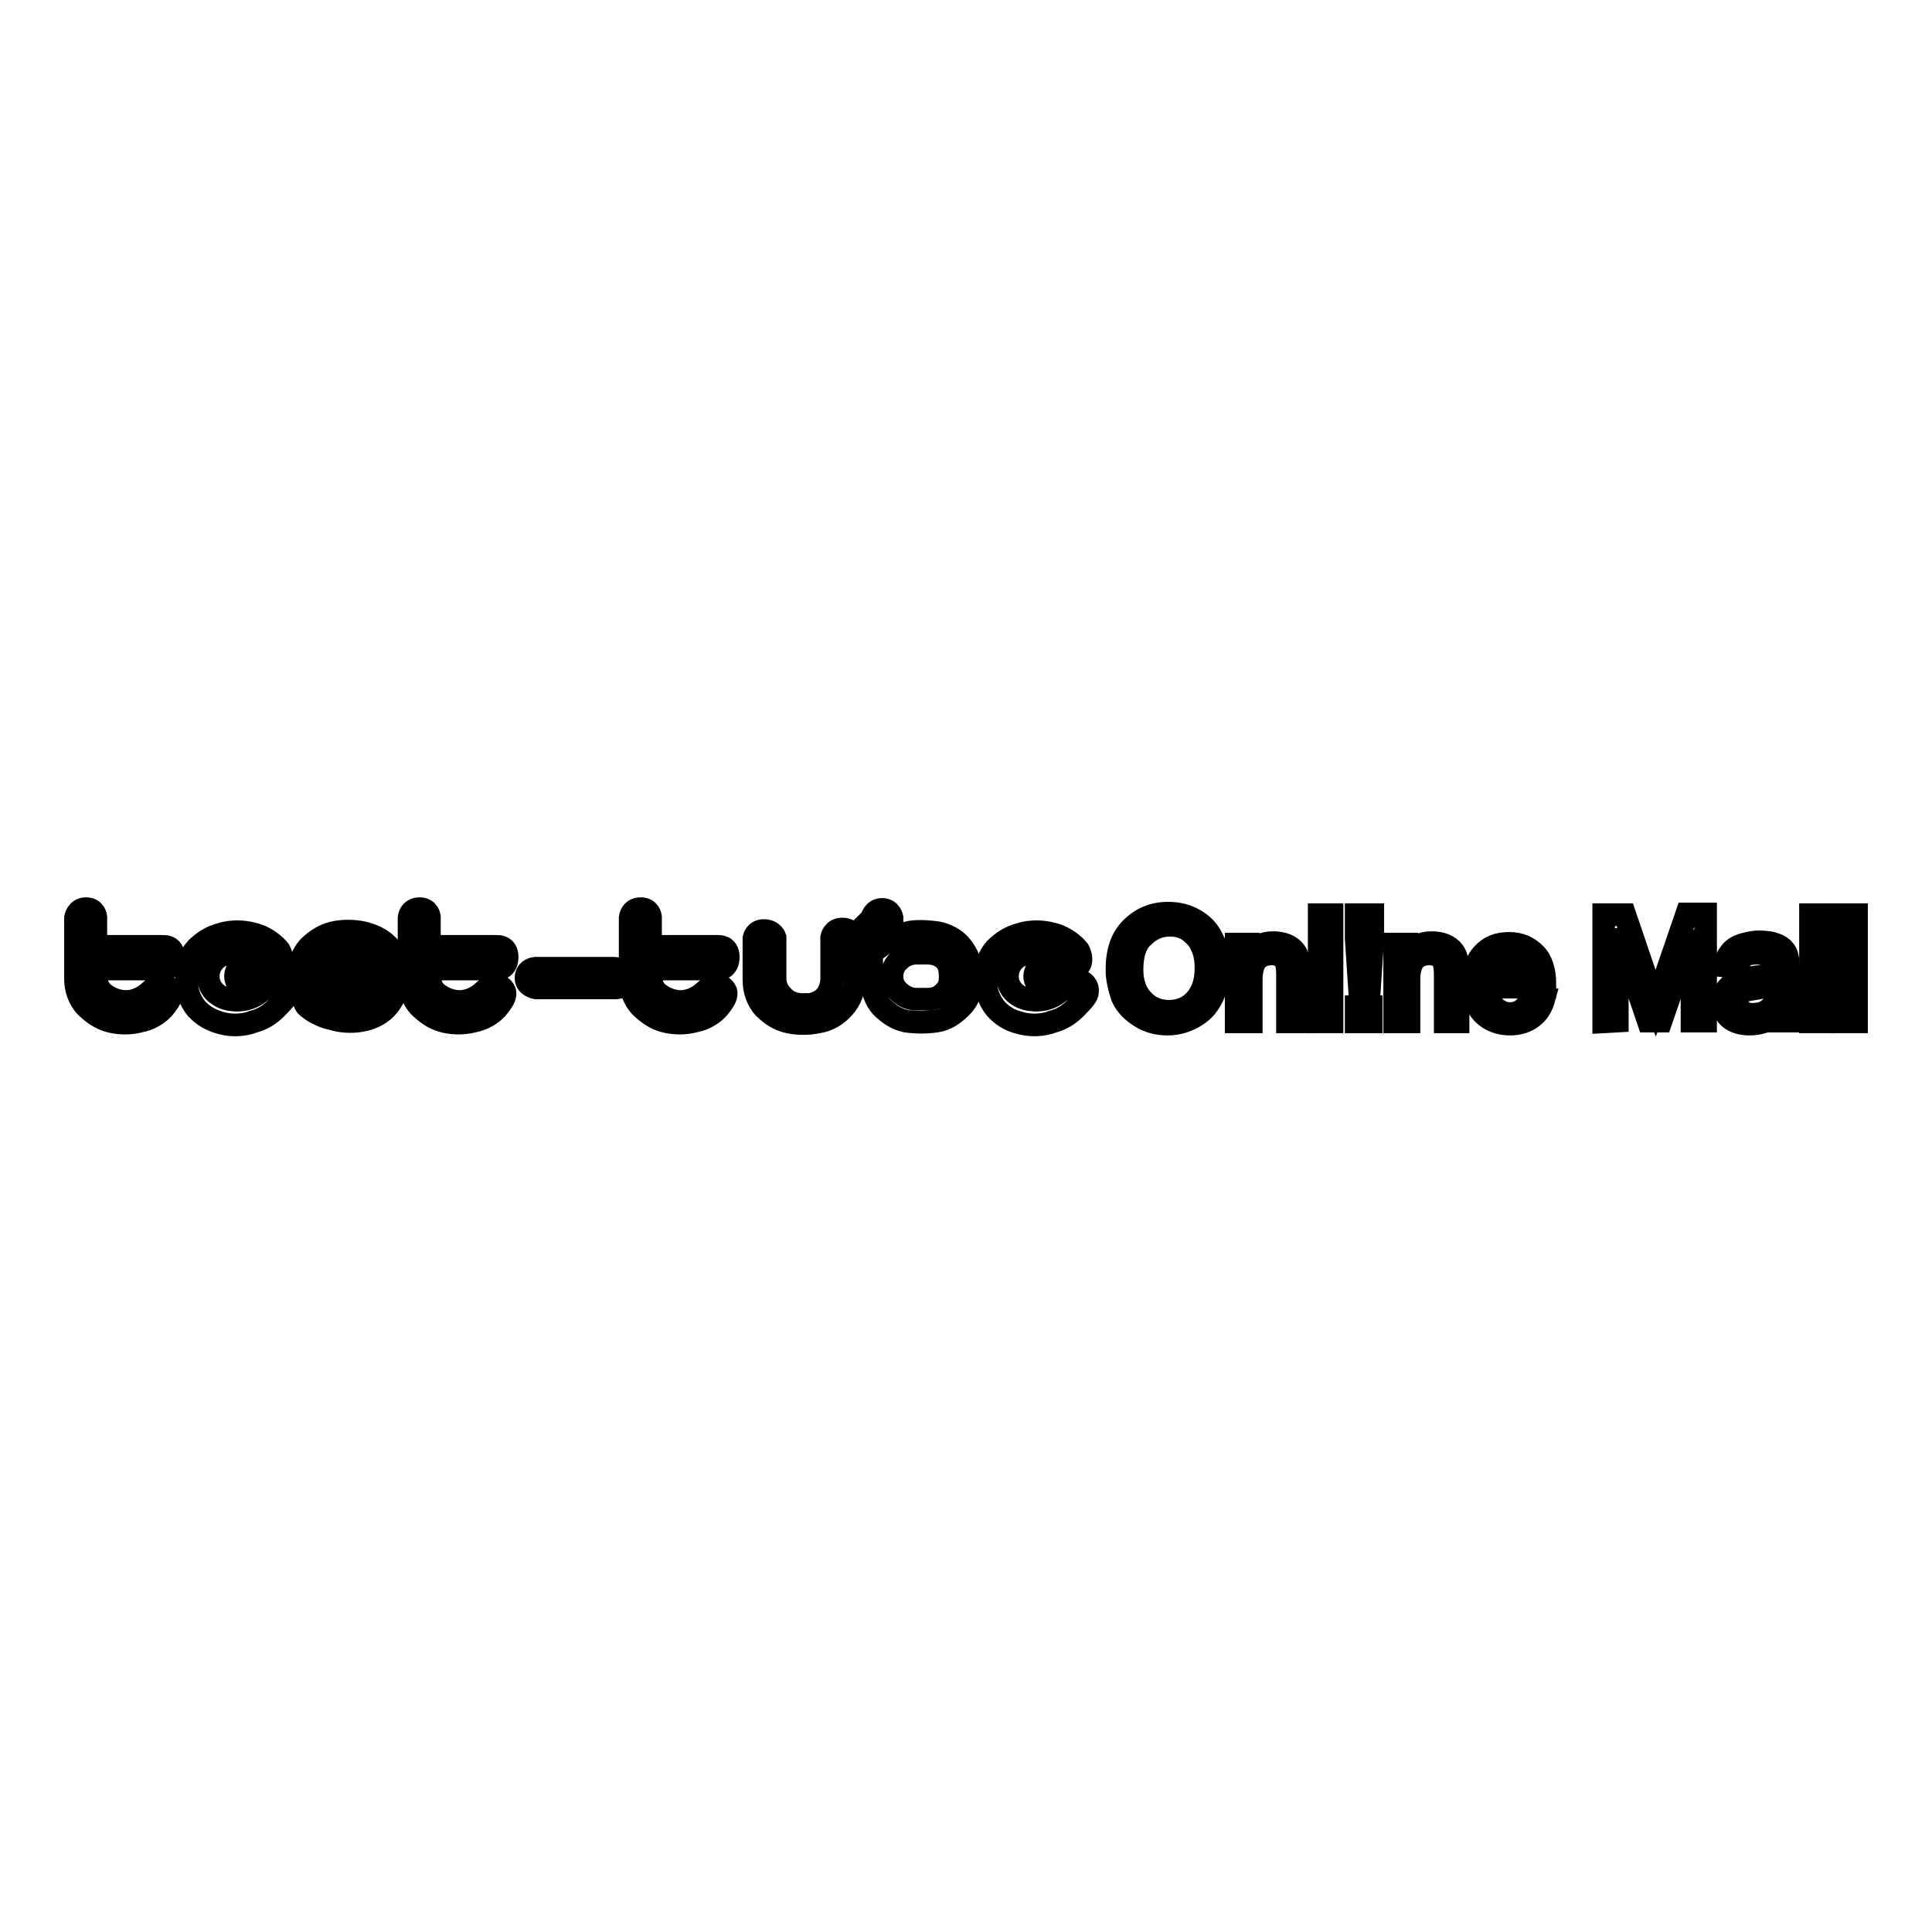
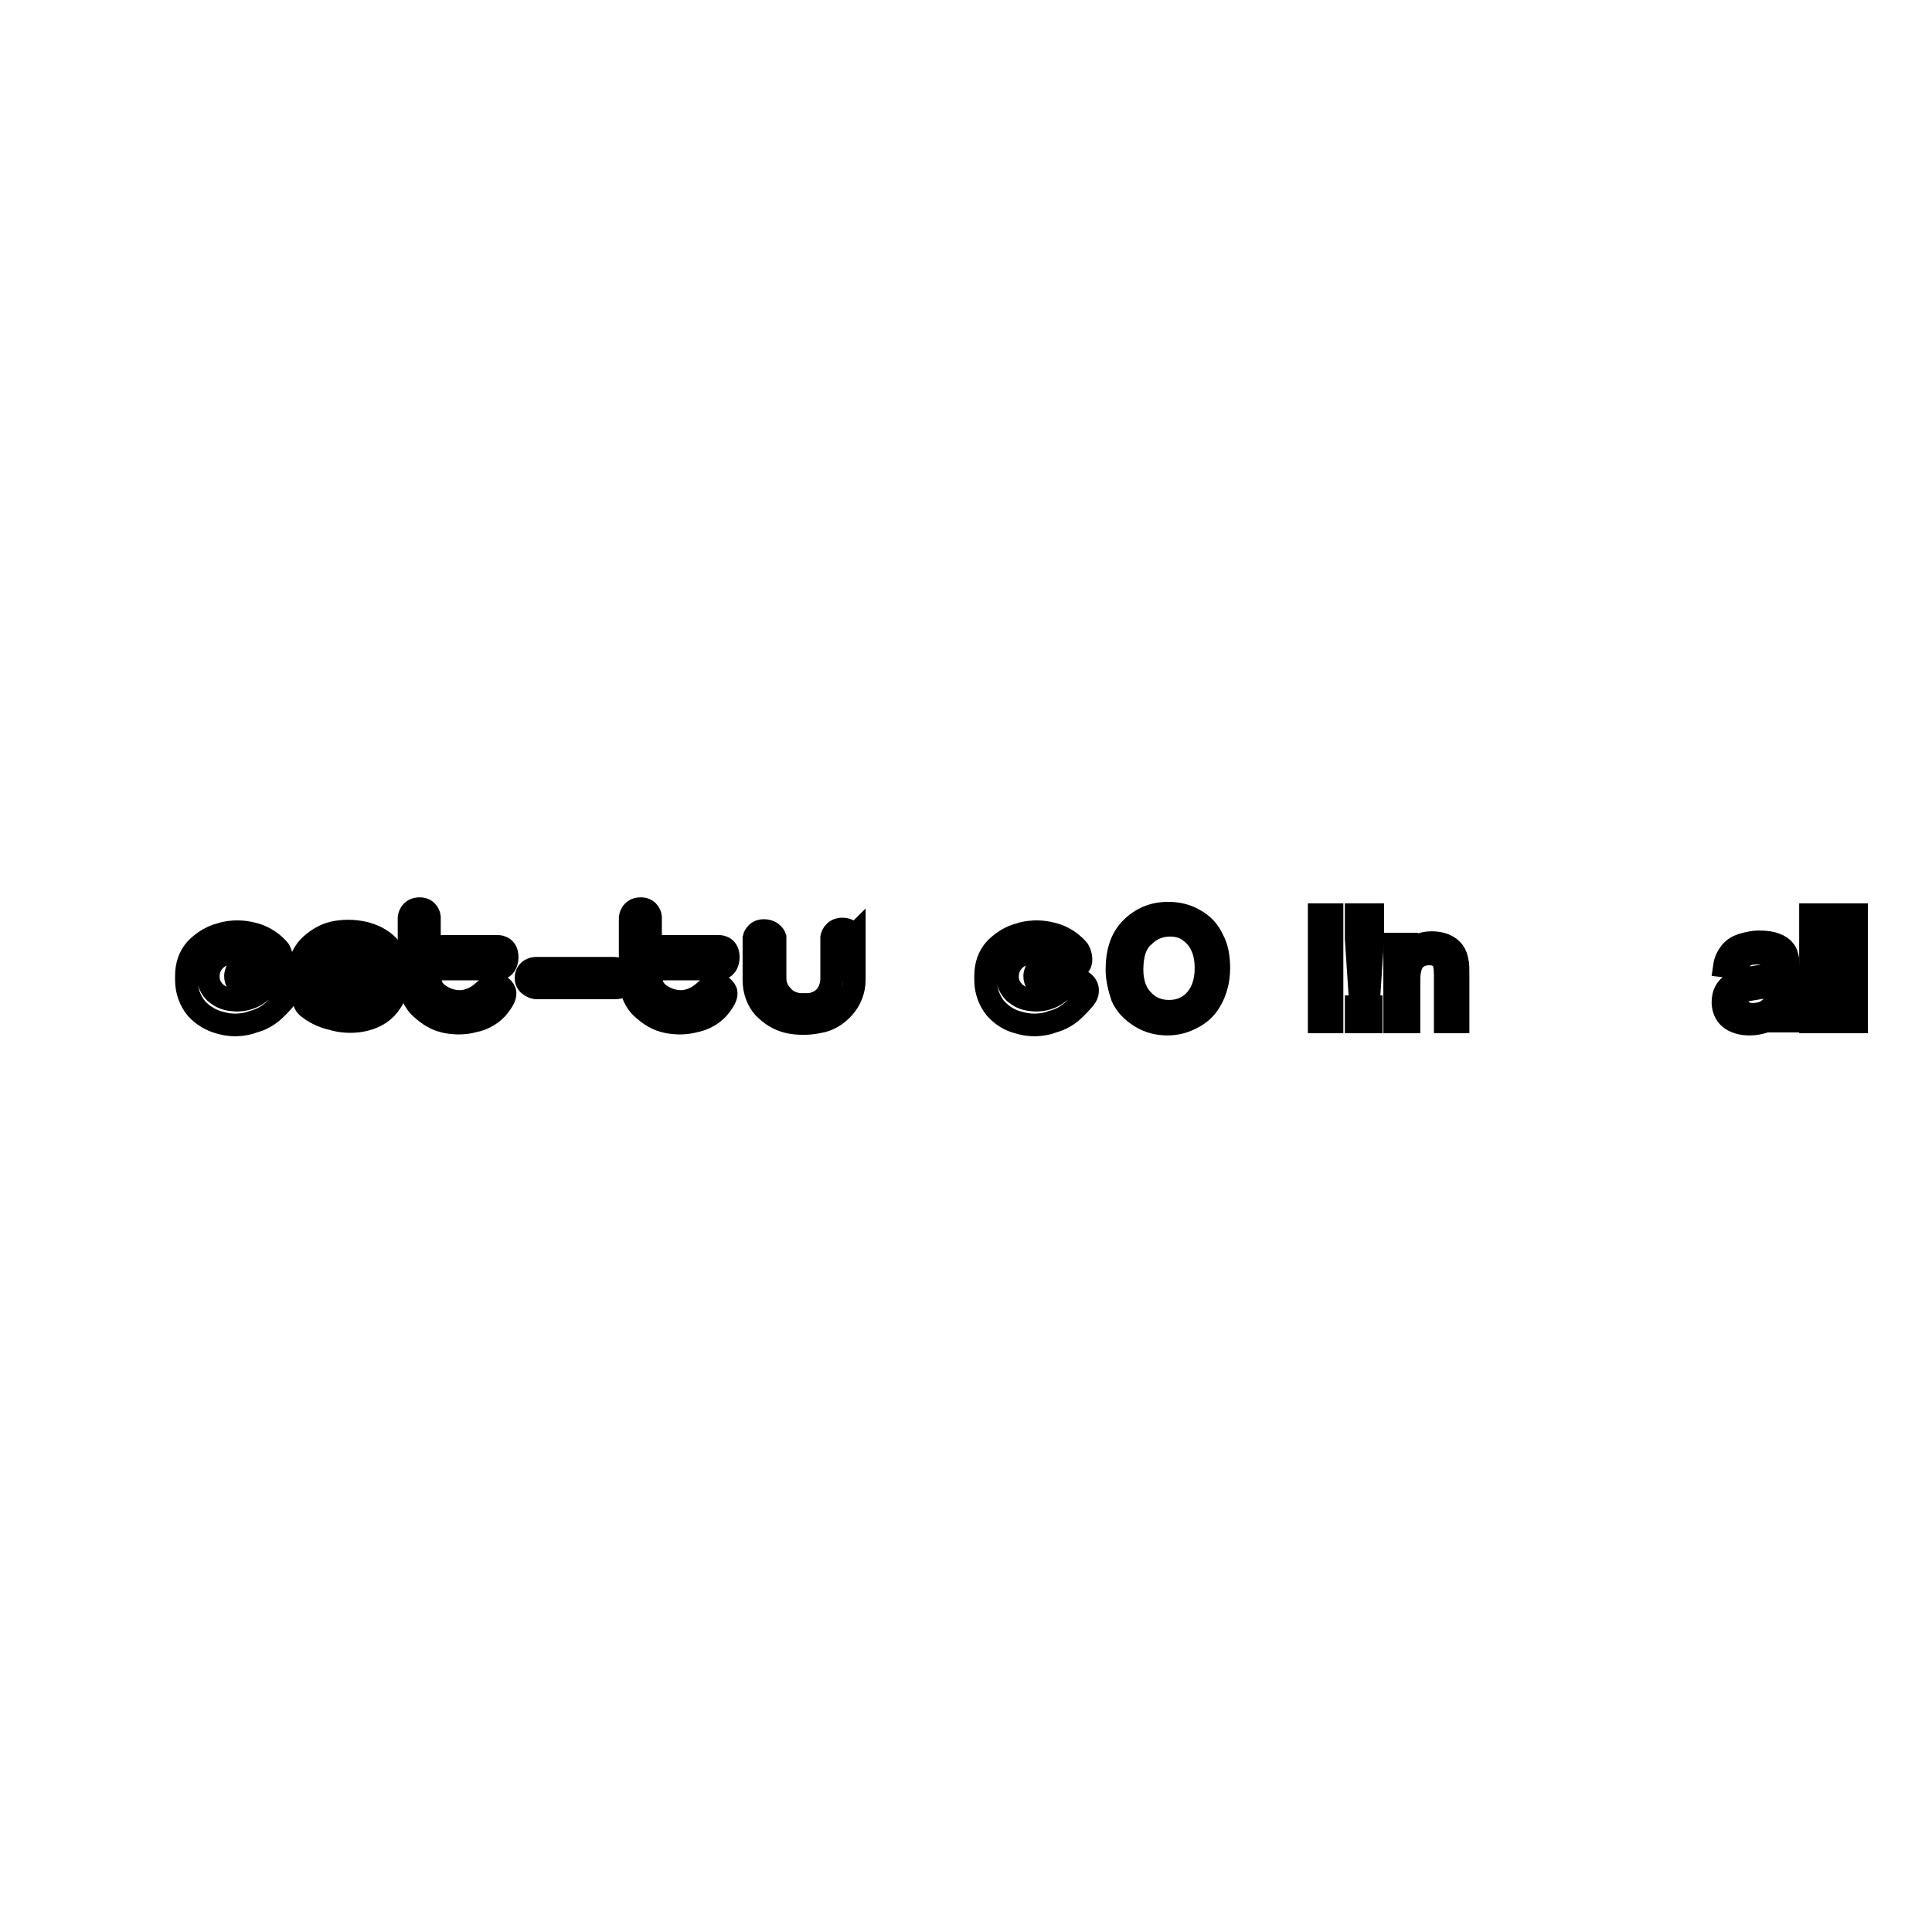
<svg xmlns="http://www.w3.org/2000/svg" version="1.1" x="0px" y="0px" viewBox="0 0 256 256" enable-background="new 0 0 256 256" xml:space="preserve">
  <g>
    <g>
      <path stroke-width="3" fill-opacity="0" stroke="#000000" d="M96.5,126.8c0-1.5-1.3-1.4-1.3-1.4s-8.7,0-9,0c0-1,0-3.9,0-3.9s-0.1-1.1-1.3-1.1c-1.3,0-1.4,1.2-1.4,1.2v8.1c0,1.4,0.5,2.7,1.3,3.6c0.9,0.9,2,1.7,3.2,2c0,0,1.9,0.6,4.1,0c1.1-0.2,2.5-0.9,3.3-2c0.7-0.9,0.9-1.4,0.8-1.9c-0.1-0.3-0.4-0.6-0.6-0.7c-0.7-0.4-1.2-0.3-2.4,0.8c-1.5,1.3-3,1.2-3,1.2c-0.9,0-2-0.3-3-1.1c-0.7-0.6-0.9-1.3-0.9-2.1v0c0,0,0-0.6,0-1.1c1.1,0,9.1,0,9.1,0S96.5,128.3,96.5,126.8z" />
      <path stroke-width="3" fill-opacity="0" stroke="#000000" d="M67.2,126.8c0-1.5-1.3-1.4-1.3-1.4s-8.7,0-9,0c0-1,0-3.9,0-3.9s-0.1-1.1-1.3-1.1c-1.3,0-1.4,1.2-1.4,1.2v8.1c0,1.4,0.5,2.7,1.3,3.6c0.9,0.9,2,1.7,3.2,2c0,0,1.9,0.6,4.1,0c1.1-0.2,2.5-0.9,3.3-2c0.7-0.9,0.9-1.4,0.8-1.9c-0.1-0.3-0.4-0.6-0.6-0.7c-0.7-0.4-1.2-0.3-2.4,0.8c-1.5,1.3-3,1.2-3,1.2c-0.9,0-2-0.3-3-1.1c-0.7-0.6-0.9-1.3-0.9-2.1v0c0,0,0-0.6,0-1.1c1.1,0,9.1,0,9.1,0S67.2,128.3,67.2,126.8z" />
-       <path stroke-width="3" fill-opacity="0" stroke="#000000" d="M23,126.8c0-1.5-1.3-1.4-1.3-1.4s-8.7,0-9,0c0-1,0-3.9,0-3.9s-0.1-1.1-1.3-1.1c-1.2,0-1.4,1.2-1.4,1.2v8.1c0,1.4,0.5,2.7,1.3,3.6c0.9,0.9,2,1.7,3.2,2c0,0,1.9,0.6,4.1,0c1.1-0.2,2.5-0.9,3.3-2c0.7-0.9,0.9-1.4,0.8-1.9c-0.1-0.3-0.4-0.6-0.6-0.7c-0.7-0.4-1.2-0.3-2.4,0.8c-1.5,1.3-3,1.2-3,1.2c-0.9,0-2-0.3-3-1.1c-0.7-0.6-0.9-1.3-0.9-2.1v0c0,0,0-0.6,0-1.1c1.1,0,9.1,0,9.1,0S23,128.3,23,126.8z" />
      <path stroke-width="3" fill-opacity="0" stroke="#000000" d="M51.1,128.3L51.1,128.3c0,0-7.1,0-8.6,0c0.2-0.5,0.4-0.9,0.8-1.2c0.5-0.5,1.3-0.8,2.2-0.9c0.5-0.1,1.3,0,1.4,0c1.1,0.1,2.3,0.6,3.3,1.5c0,0,0.2,0.2,0.7,0.2c0.6,0,1-0.5,1.2-0.9c0.2-0.7-0.5-1.4-0.7-1.7c-0.9-0.9-2-1.4-3.2-1.7c-1.4-0.3-2.8-0.3-4.1,0h0c-1.2,0.3-2.3,1-3.2,1.9c-0.9,1-1.3,2.2-1.3,3.6v0.3c0,0,0,0,0,0c0,0.5,0.3,1.3,2,1.4h0c0,0,7.1,0,8.4,0c-0.1,0.2-0.2,0.3-0.4,0.6c-0.8,0.9-1.8,1.2-2.1,1.3c-0.7,0.2-1.4,0.1-1.7,0c-1-0.1-2.3-0.6-3.9-1.4c0,0-0.1-0.1-0.3-0.1c-0.3,0-0.4,0-0.4,0c-0.5,0.2-0.8,0.7-0.9,1.2c0,0.6,0.2,0.9,0.8,1.3c1.3,1,2.9,1.3,2.9,1.3c2.2,0.7,5.7,0.5,7.5-1.8c0.8-1.1,1.4-2.3,1.4-3.7v0v0C52.8,129.3,52.6,128.4,51.1,128.3z" />
      <path stroke-width="3" fill-opacity="0" stroke="#000000" d="M81.4,128.3H70.9c0,0-1.2,0.1-1.2,1.3c0,1.1,1.3,1.3,1.3,1.3h10.7c0,0,1.3-0.1,1.3-1.3C82.8,128.3,81.4,128.3,81.4,128.3z" />
      <path stroke-width="3" fill-opacity="0" stroke="#000000" d="M111.6,123.1c-1.2,0-1.4,1.1-1.4,1.1v5.8v-0.3c0,0.6-0.2,1.6-0.8,2.3c-0.5,0.6-1.2,0.9-2,1.1c0,0-0.5,0-0.7,0c-0.3,0-0.7,0-0.7,0c-0.9-0.1-1.7-0.4-2.3-1.1c-0.7-0.7-1-1.5-1-2.4c0,0,0-5.4,0-5.4s-0.3-0.9-1.5-0.9c-1.1,0-1.3,1-1.3,1v5.6c0,1.4,0.5,2.7,1.3,3.6c0.9,0.9,1.9,1.6,3.2,1.9c0,0,1.8,0.5,4.1,0c1.3-0.2,2.4-0.9,3.3-1.9c0.9-1,1.4-2.3,1.4-3.7v-5.8C113.1,124.1,112.8,123.1,111.6,123.1z" />
-       <path stroke-width="3" fill-opacity="0" stroke="#000000" d="M127.3,125.3c-1.2-1.4-3-1.7-3-1.7c-1.3-0.2-3.1-0.3-4.1,0c-0.5,0.1-1.3,0.2-2,0.7c0-1.2,0-2.7,0-2.7s-0.2-1.1-1.3-1.1c-1.2,0-1.4,1.2-1.4,1.2v8.1c0,1.4,0.5,2.7,1.3,3.6c0.9,0.9,1.9,1.6,3.2,1.9h0h0c1.4,0.2,2.7,0.2,4.1,0c1.3-0.2,2.3-0.9,3.3-1.9s1.4-2.3,1.4-3.7v-0.6C128.7,127.6,128.2,126.4,127.3,125.3z M125,131.6c-0.6,0.6-1.3,0.8-2.2,0.8h-1.3c-0.9,0-1.6-0.3-2.3-0.9c-0.7-0.6-1-1.3-1-2.1c0-0.9,0.3-1.6,1-2.2c0.6-0.6,1.4-0.9,2.3-0.9h0.7h0.6c0.9,0,1.6,0.2,2.2,0.7c0.6,0.5,0.9,1.1,0.9,2.4C125.9,130.6,125.6,131,125,131.6z" />
      <path stroke-width="3" fill-opacity="0" stroke="#000000" d="M144.1,131.3c0,0,0.1-0.6-0.5-1.1c-0.2-0.2-1-0.5-1.6,0c0,0-0.8,0.6-1.7,1.3c-1.6,1.3-3.5,1-3.5,1c-1.2-0.1-1.8-0.5-2.4-1c-0.6-0.6-0.9-1.3-0.9-2.1c0-0.9,0.3-1.6,0.9-2.2c0.6-0.6,1.6-1,2.6-1c0,0,1.7-0.1,2.6,0.6c-0.8,0.6-2,1.4-2.2,1.6c-0.1,0-0.1,0.2-0.1,0.2c-0.1,0.2-0.2,0.5-0.2,0.7c0,0.4,0.1,0.7,0.3,1c0.4,0.5,1.2,0.6,1.5,0.5l0.1-0.1l3.8-2.6l0.1-0.1c0.5-0.4,0.4-1.4,0-2.1c0,0-1.3-1.7-3.6-2.2c-2.4-0.6-4.2,0.1-4.2,0.1c-1.2,0.3-2.3,1-3.2,1.9c-0.9,1-1.3,2.2-1.3,3.6v0.6c0,1.4,0.5,2.7,1.3,3.7c0.9,1,1.9,1.6,3.1,1.9c2.3,0.7,4.2,0,4.4-0.1c1.2-0.3,2.2-0.9,3.1-1.8C144,132.1,144.1,131.8,144.1,131.3z" />
      <path stroke-width="3" fill-opacity="0" stroke="#000000" d="M38.2,131.3c0,0,0.1-0.6-0.5-1.1c-0.2-0.2-1-0.5-1.6,0c0,0-0.8,0.6-1.7,1.3c-1.6,1.3-3.5,1-3.5,1c-1.2-0.1-1.8-0.5-2.4-1c-0.6-0.6-0.9-1.3-0.9-2.1c0-0.9,0.3-1.6,0.9-2.2c0.6-0.6,1.6-1,2.6-1c0,0,1.7-0.1,2.6,0.6c-0.8,0.6-2,1.4-2.2,1.6c-0.1,0-0.1,0.2-0.1,0.2c-0.1,0.2-0.2,0.5-0.2,0.7c0,0.4,0.1,0.7,0.3,1c0.4,0.5,1.2,0.6,1.5,0.5l0.1-0.1l3.8-2.6l0.1-0.1c0.5-0.4,0.4-1.4,0-2.1c0,0-1.3-1.7-3.6-2.2c-2.4-0.6-4.2,0.1-4.2,0.1c-1.2,0.3-2.3,1-3.2,1.9c-0.9,1-1.3,2.2-1.3,3.6v0.6c0,1.4,0.5,2.7,1.3,3.7c0.9,1,2,1.6,3.1,1.9c2.3,0.7,4.2,0,4.4-0.1c1.2-0.3,2.2-0.9,3.1-1.8C38.1,132.1,38.2,131.8,38.2,131.3z" />
      <path stroke-width="3" fill-opacity="0" stroke="#000000" d="M148,128.5c0-2.4,0.6-4.2,1.9-5.5c1.3-1.3,2.9-2,4.9-2c1.3,0,2.5,0.3,3.5,0.9c1.1,0.6,1.9,1.5,2.4,2.6c0.6,1.1,0.8,2.4,0.8,3.8c0,1.4-0.3,2.7-0.9,3.9s-1.4,2-2.5,2.6c-1.1,0.6-2.2,0.9-3.4,0.9c-1.3,0-2.5-0.3-3.6-1c-1.1-0.7-1.9-1.5-2.4-2.6C148.3,130.9,148,129.7,148,128.5z M150,128.5c0,1.7,0.5,3.1,1.4,4c0.9,1,2.1,1.5,3.5,1.5c1.4,0,2.6-0.5,3.5-1.5s1.4-2.4,1.4-4.2c0-1.2-0.2-2.2-0.6-3c-0.4-0.9-1-1.5-1.7-2c-0.7-0.5-1.6-0.7-2.5-0.7c-1.3,0-2.5,0.5-3.4,1.4C150.5,124.9,150,126.4,150,128.5z" />
-       <path stroke-width="3" fill-opacity="0" stroke="#000000" d="M163.8,135.4v-10.3h1.6v1.5c0.7-1.1,1.9-1.7,3.3-1.7c0.6,0,1.2,0.1,1.7,0.3s0.9,0.5,1.2,0.9c0.3,0.4,0.4,0.8,0.6,1.3c0.1,0.3,0.1,0.9,0.1,1.7v6.3h-1.7v-6.3c0-0.7-0.1-1.3-0.2-1.6c-0.1-0.4-0.4-0.6-0.7-0.8c-0.3-0.2-0.7-0.3-1.2-0.3c-0.7,0-1.4,0.2-1.9,0.7c-0.5,0.5-0.8,1.4-0.8,2.7v5.6H163.8z" />
      <path stroke-width="3" fill-opacity="0" stroke="#000000" d="M174.8,135.4v-14.2h1.7v14.2H174.8z" />
      <path stroke-width="3" fill-opacity="0" stroke="#000000" d="M180.2,131.9l-0.5-7.5v-3.2h2.2v3.2l-0.5,7.5H180.2L180.2,131.9z M179.7,135.4v-2h2v2H179.7z" />
      <path stroke-width="3" fill-opacity="0" stroke="#000000" d="M184.8,135.4v-10.3h1.6v1.5c0.7-1.1,1.9-1.7,3.3-1.7c0.6,0,1.2,0.1,1.7,0.3s0.9,0.5,1.2,0.9c0.3,0.4,0.4,0.8,0.5,1.3c0.1,0.3,0.1,0.9,0.1,1.7v6.3h-1.7v-6.3c0-0.7-0.1-1.3-0.2-1.6c-0.1-0.4-0.4-0.6-0.7-0.8c-0.3-0.2-0.7-0.3-1.2-0.3c-0.7,0-1.4,0.2-1.9,0.7c-0.5,0.5-0.8,1.4-0.8,2.7v5.6H184.8z" />
-       <path stroke-width="3" fill-opacity="0" stroke="#000000" d="M202.8,132.1l1.8,0.2c-0.3,1.1-0.8,1.9-1.6,2.5c-0.8,0.6-1.8,0.9-2.9,0.9c-1.5,0-2.7-0.5-3.6-1.4c-0.9-0.9-1.3-2.2-1.3-3.9c0-1.7,0.4-3.1,1.3-4c0.9-1,2-1.4,3.5-1.4c1.4,0,2.5,0.5,3.4,1.4c0.9,0.9,1.3,2.3,1.3,3.9c0,0.1,0,0.3,0,0.5H197c0.1,1.1,0.4,2,1,2.6s1.3,0.9,2.1,0.9c0.6,0,1.2-0.2,1.6-0.5C202.2,133.4,202.6,132.9,202.8,132.1z M197.1,129.3h5.7c-0.1-0.9-0.3-1.5-0.7-2c-0.6-0.7-1.3-1-2.2-1c-0.8,0-1.5,0.3-2,0.8C197.5,127.7,197.2,128.4,197.1,129.3z" />
-       <path stroke-width="3" fill-opacity="0" stroke="#000000" d="M212.5,135.4v-14.2h2.8l3.4,10c0.3,0.9,0.5,1.6,0.7,2.1c0.2-0.5,0.4-1.3,0.7-2.3l3.4-9.9h2.5v14.2h-1.8v-11.9l-4.1,11.9h-1.7l-4.1-12.1v12.1L212.5,135.4L212.5,135.4z" />
      <path stroke-width="3" fill-opacity="0" stroke="#000000" d="M235.6,134.2c-0.7,0.6-1.3,0.9-1.9,1.2c-0.6,0.2-1.2,0.3-1.9,0.3c-1.1,0-2-0.3-2.6-0.8s-0.9-1.3-0.9-2.1c0-0.5,0.1-1,0.3-1.4c0.2-0.4,0.5-0.7,0.9-1c0.4-0.2,0.8-0.4,1.3-0.6c0.3-0.1,0.9-0.2,1.5-0.3c1.4-0.2,2.5-0.4,3.1-0.6c0-0.2,0-0.4,0-0.5c0-0.7-0.2-1.2-0.5-1.5c-0.5-0.4-1.1-0.6-2-0.6c-0.8,0-1.4,0.1-1.8,0.4c-0.4,0.3-0.7,0.8-0.9,1.5l-1.7-0.2c0.1-0.7,0.4-1.3,0.8-1.8c0.4-0.5,0.9-0.8,1.5-1c0.7-0.2,1.4-0.4,2.3-0.4c0.9,0,1.6,0.1,2.1,0.3c0.6,0.2,1,0.5,1.2,0.8c0.3,0.3,0.4,0.7,0.5,1.2c0,0.3,0.1,0.8,0.1,1.6v2.3c0,1.6,0,2.6,0.1,3.1s0.2,0.8,0.4,1.2h-1.8C235.7,135.1,235.6,134.6,235.6,134.2z M235.4,130.3c-0.6,0.3-1.6,0.5-2.8,0.7c-0.7,0.1-1.2,0.2-1.5,0.3c-0.3,0.1-0.5,0.3-0.7,0.6c-0.2,0.2-0.2,0.5-0.2,0.8c0,0.5,0.2,0.8,0.5,1.2c0.4,0.3,0.9,0.5,1.5,0.5s1.3-0.1,1.8-0.4c0.5-0.3,0.9-0.7,1.2-1.2c0.2-0.4,0.3-1,0.3-1.7V130.3L235.4,130.3z" />
      <path stroke-width="3" fill-opacity="0" stroke="#000000" d="M239.9,135.4v-14.2h1.7v14.2H239.9z" />
      <path stroke-width="3" fill-opacity="0" stroke="#000000" d="M244.3,135.4v-14.2h1.7v14.2H244.3z" />
    </g>
  </g>
</svg>